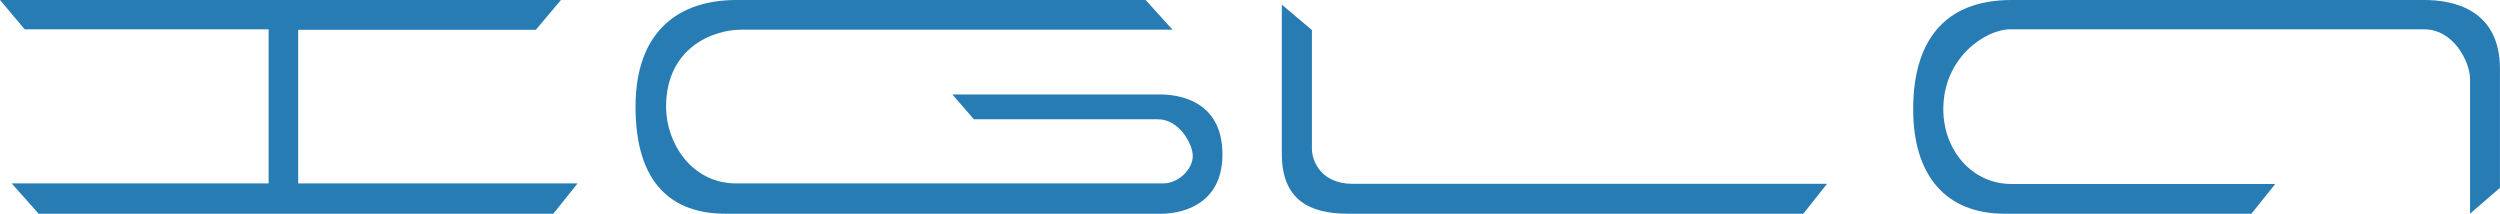
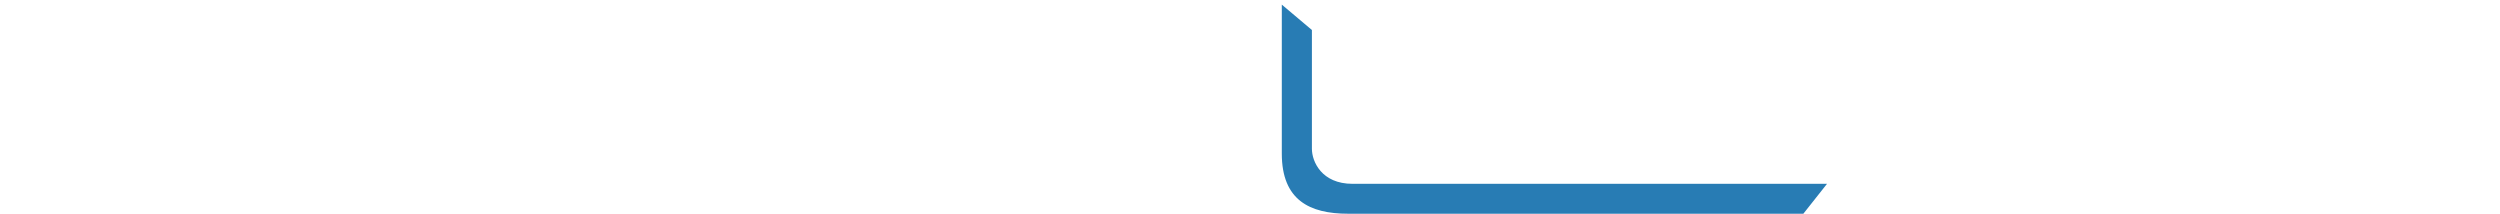
<svg xmlns="http://www.w3.org/2000/svg" id="レイヤー_1" data-name="レイヤー 1" viewBox="0 0 492.47 42.1">
  <defs>
    <style>.cls-1{fill:#287cb4;}</style>
  </defs>
-   <polygon class="cls-1" points="0 0 110.5 0 105.55 5.87 58.74 5.87 58.74 36.13 113.77 36.13 109 42.1 7.61 42.1 2.3 36.13 52.91 36.13 52.91 5.78 4.87 5.78 0 0" />
-   <path class="cls-1" d="M277.43,387l5.31,5.85h-85c-5.49,0-14.77,3.53-14.77,15.2,0,7.07,5,15.08,13.8,15.08H280.9c3,0,5.82-2.78,5.82-5.4,0-2.41-2.69-7.23-6.84-7.23H243.61l-4.25-4.89h41c2.94,0,12.21.82,12.21,11.81,0,10.77-9.42,11.68-11.9,11.68h-86c-10.59,0-17.72-6-17.72-21.05S185.6,387,196.81,387Z" transform="translate(-51.76 -387)" />
  <path class="cls-1" d="M304.26,387.91l5.93,5v23.4c0,2.5,1.9,6.9,8,6.9h93.47L407,429.1H317.31c-7.57,0-13.05-2.68-13.05-11.84Z" transform="translate(-51.76 -387)" />
-   <path class="cls-1" d="M495.26,429.1H446.63c-11.55,0-18-7.52-18-20.59S434.49,387,448,387h81.31c5.57,0,14.91,1.75,14.91,13.57V424l-5.89,5.09V402.6c0-3.45-3.27-9.82-9-9.82H447.67c-4.6,0-13.1,5.4-13.1,15.73,0,8.11,5.69,14.73,13.39,14.73h52Z" transform="translate(-51.76 -387)" />
</svg>